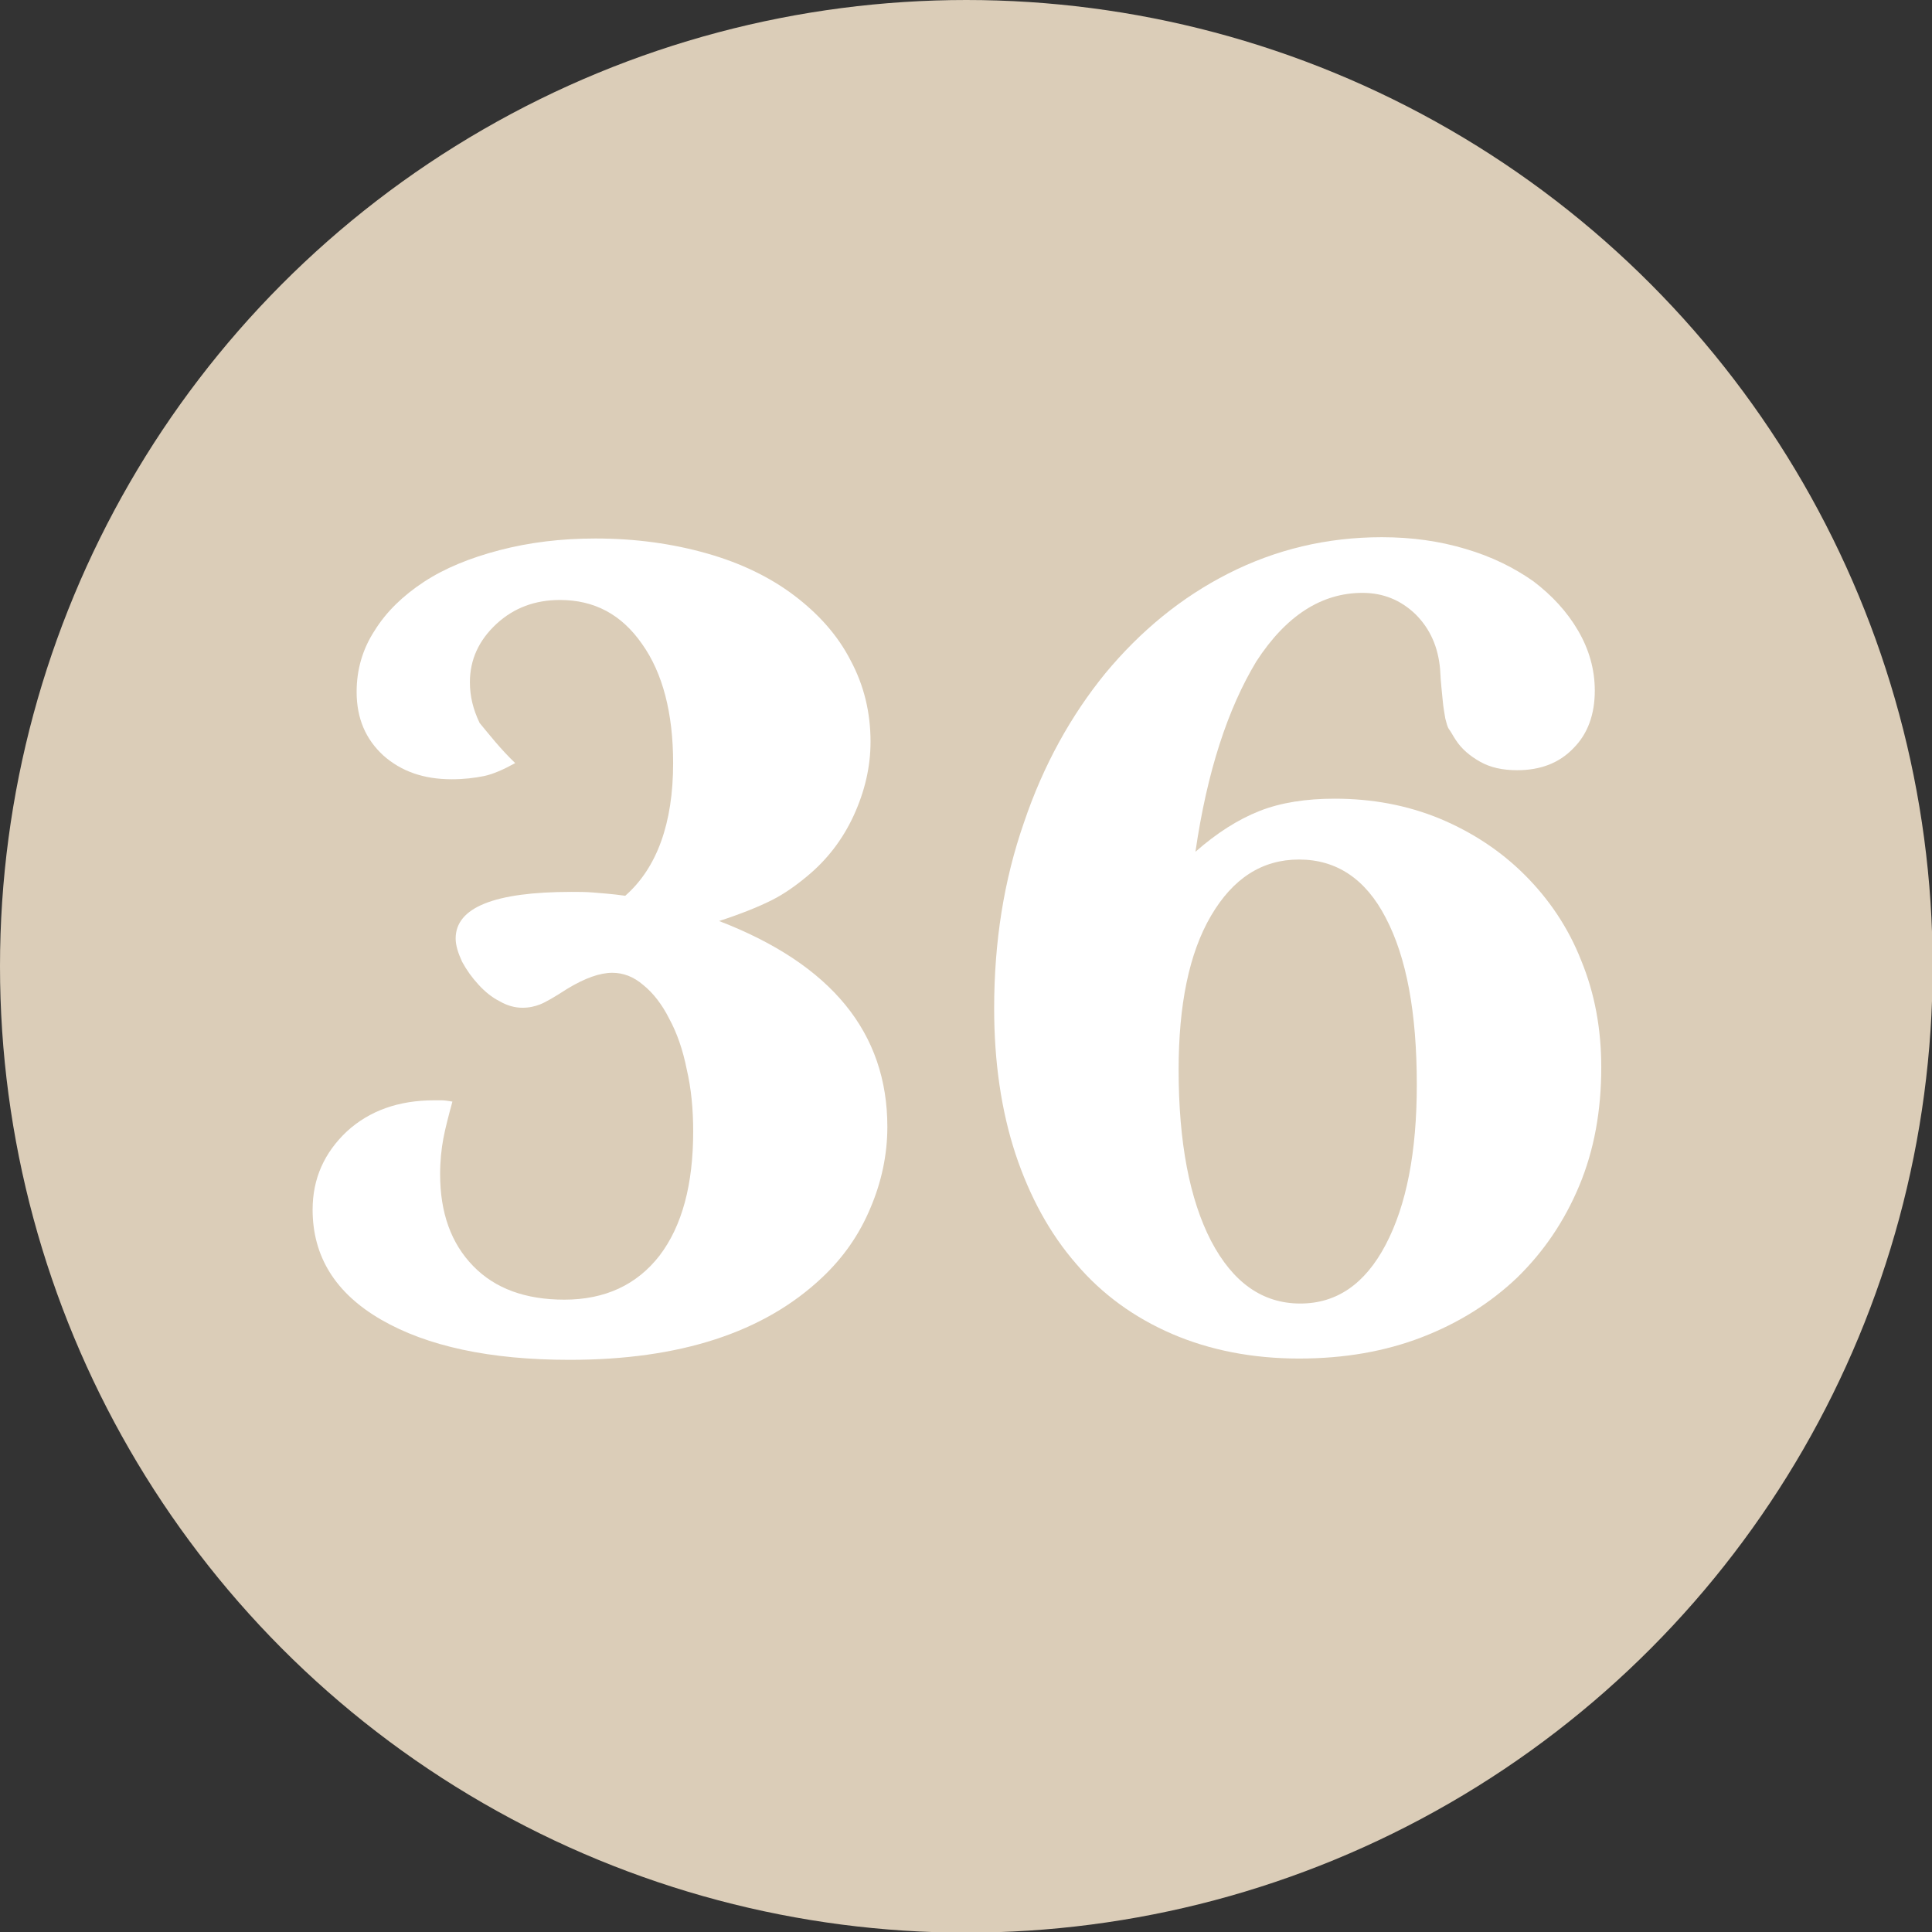
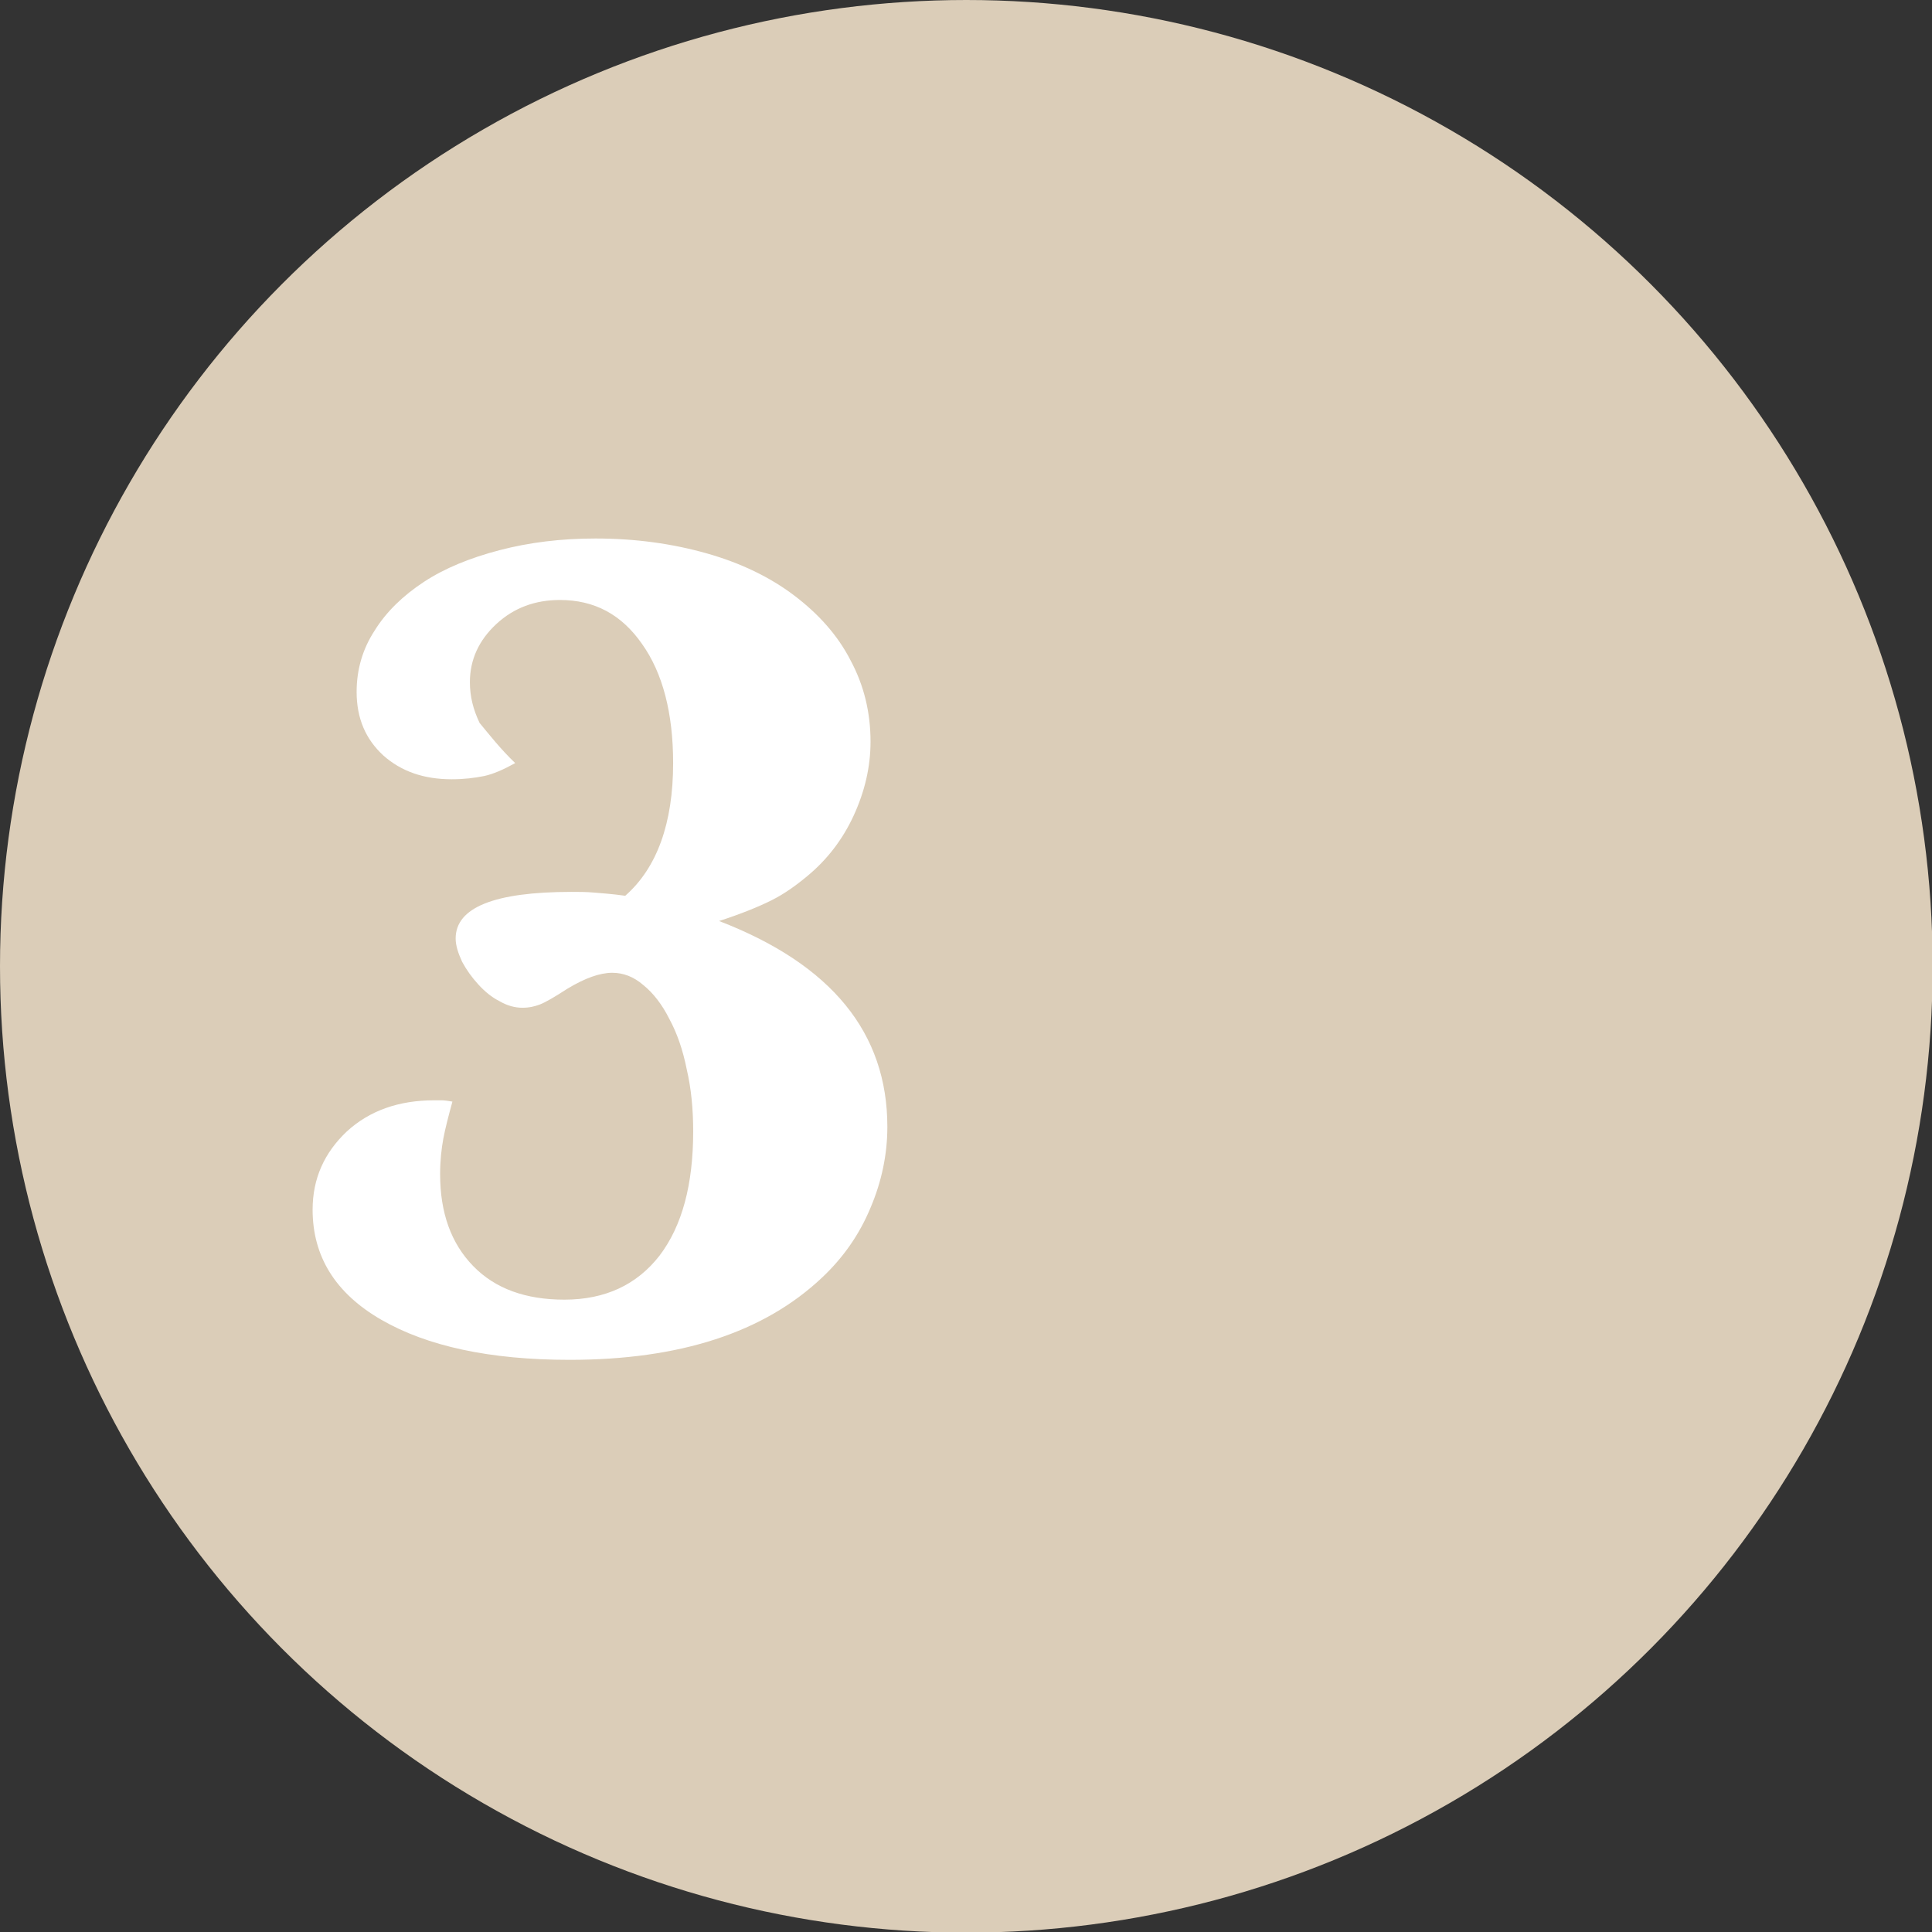
<svg xmlns="http://www.w3.org/2000/svg" version="1.1" id="Ebene_1" x="0px" y="0px" width="298.5px" height="298.5px" viewBox="0 0 298.5 298.5" style="enable-background:new 0 0 298.5 298.5;" xml:space="preserve">
  <rect x="0" y="0" width="298.5" height="298.5" fill="#333333" stroke="none" />
  <style type="text/css"> .st0{fill:#DBCDB8;} .st1{fill:#FFFFFF;} </style>
  <circle class="st0" cx="149.3" cy="149.3" r="149.3" />
  <g>
    <path class="st1" d="M79.6,117.9c-1.8,1-3.4,1.7-4.8,2c-1.5,0.3-3.1,0.5-5,0.5c-4.3,0-7.8-1.2-10.6-3.7c-2.7-2.5-4.1-5.7-4.1-9.8 c0-3.4,0.9-6.6,2.8-9.5c1.8-2.9,4.4-5.4,7.6-7.5c3.2-2.1,7.1-3.7,11.7-4.9c4.6-1.2,9.5-1.8,14.8-1.8c6.2,0,11.9,0.8,17.2,2.3 c5.3,1.5,9.8,3.7,13.5,6.5c3.7,2.8,6.7,6.1,8.7,10c2.1,3.9,3.1,8.1,3.1,12.6c0,3.9-0.9,7.7-2.6,11.4c-1.7,3.7-4.1,6.8-7.1,9.3 c-1.8,1.5-3.6,2.8-5.6,3.8c-2,1-4.7,2.1-8.1,3.2c17.4,6.7,26,17.3,26,31.8c0,4.3-0.9,8.5-2.6,12.5c-1.7,4.1-4.2,7.7-7.5,10.8 c-9,8.5-22,12.7-39,12.7c-12.3,0-22-2.1-29.1-6.2c-7.1-4.1-10.6-9.8-10.6-17c0-4.8,1.8-8.8,5.3-12.1c3.5-3.2,8-4.8,13.5-4.8 c0.3,0,0.6,0,1.1,0c0.5,0,1.1,0.1,1.7,0.2c-0.6,2.2-1.1,4.1-1.4,5.7c-0.3,1.6-0.5,3.5-0.5,5.5c0,6,1.7,10.7,5.1,14.2 c3.4,3.5,8.1,5.2,14.1,5.2c6.3,0,11.2-2.3,14.7-6.8c3.5-4.6,5.2-11,5.2-19.2c0-3.4-0.3-6.6-1-9.6c-0.6-3-1.5-5.6-2.7-7.8 c-1.1-2.2-2.5-4-4-5.2c-1.5-1.3-3.1-1.9-4.8-1.9c-1.9,0-4.2,0.8-7,2.5c-2,1.3-3.4,2.1-4.2,2.4c-0.8,0.3-1.6,0.5-2.7,0.5 c-1.1,0-2.3-0.3-3.5-1c-1.2-0.6-2.3-1.5-3.3-2.6c-1-1.1-1.8-2.2-2.5-3.5c-0.6-1.3-1-2.5-1-3.6c0-4.8,6-7.2,17.9-7.2 c1.1,0,2.3,0,3.4,0.1c1.1,0.1,2.8,0.2,4.9,0.5c4.9-4.3,7.4-11.2,7.4-20.5c0-7.7-1.6-13.9-4.8-18.4c-3.2-4.6-7.4-6.8-12.7-6.8 c-3.8,0-7.1,1.2-9.8,3.7c-2.7,2.5-4.1,5.5-4.1,9c0,2.2,0.5,4.2,1.5,6.3C75.6,113.5,77.3,115.7,79.6,117.9z" />
-     <path class="st1" d="M184.7,131.6c3.3-2.9,6.6-5,9.9-6.3c3.3-1.3,7.2-1.9,11.6-1.9c5.8,0,11.2,1,16.3,3.1c5,2.1,9.4,5,13.1,8.7 c3.7,3.7,6.7,8.1,8.7,13.2c2.1,5.1,3.1,10.6,3.1,16.5c0,6.7-1.1,12.8-3.4,18.3c-2.3,5.5-5.5,10.2-9.6,14.2c-4.1,3.9-9,7-14.7,9.2 c-5.7,2.2-12,3.3-19,3.3c-7.2,0-13.8-1.3-19.6-3.8c-5.8-2.5-10.8-6.1-14.8-10.8c-4.1-4.7-7.2-10.4-9.4-17 c-2.2-6.7-3.3-14.2-3.3-22.5c0-10.3,1.5-19.8,4.6-28.7c3-8.9,7.3-16.6,12.6-23.1c5.4-6.5,11.7-11.7,19-15.4 c7.3-3.7,15.2-5.6,23.7-5.6c4.6,0,8.9,0.6,12.9,1.8c4.1,1.2,7.5,2.9,10.5,5c2.9,2.2,5.2,4.7,6.9,7.6c1.7,2.9,2.6,6,2.6,9.3 c0,3.7-1.1,6.7-3.3,8.9c-2.2,2.3-5.1,3.4-8.7,3.4c-2.2,0-4.1-0.4-5.7-1.3c-1.6-0.9-2.9-2-3.8-3.4c-0.4-0.6-0.7-1.2-1-1.6 c-0.3-0.4-0.4-1-0.6-1.7c-0.1-0.7-0.3-1.6-0.4-2.8c-0.1-1.1-0.3-2.7-0.4-4.8c-0.3-3.4-1.5-6.2-3.8-8.5c-2.3-2.2-5-3.3-8.2-3.3 c-6.3,0-11.8,3.5-16.4,10.6C189.7,109.5,186.5,119.2,184.7,131.6z M200.7,132.8c-5.7,0-10.2,2.9-13.6,8.7c-3.4,5.8-5,13.8-5,23.8 c0,11.2,1.7,20,5,26.4c3.4,6.5,8,9.7,13.8,9.7c5.6,0,10-3,13.2-9.1s4.8-14.3,4.8-24.7c0-11.2-1.6-19.7-4.8-25.8 C211,135.8,206.5,132.8,200.7,132.8z" />
  </g>
  <g> </g>
  <g> </g>
  <g> </g>
  <g> </g>
  <g> </g>
  <g> </g>
</svg>